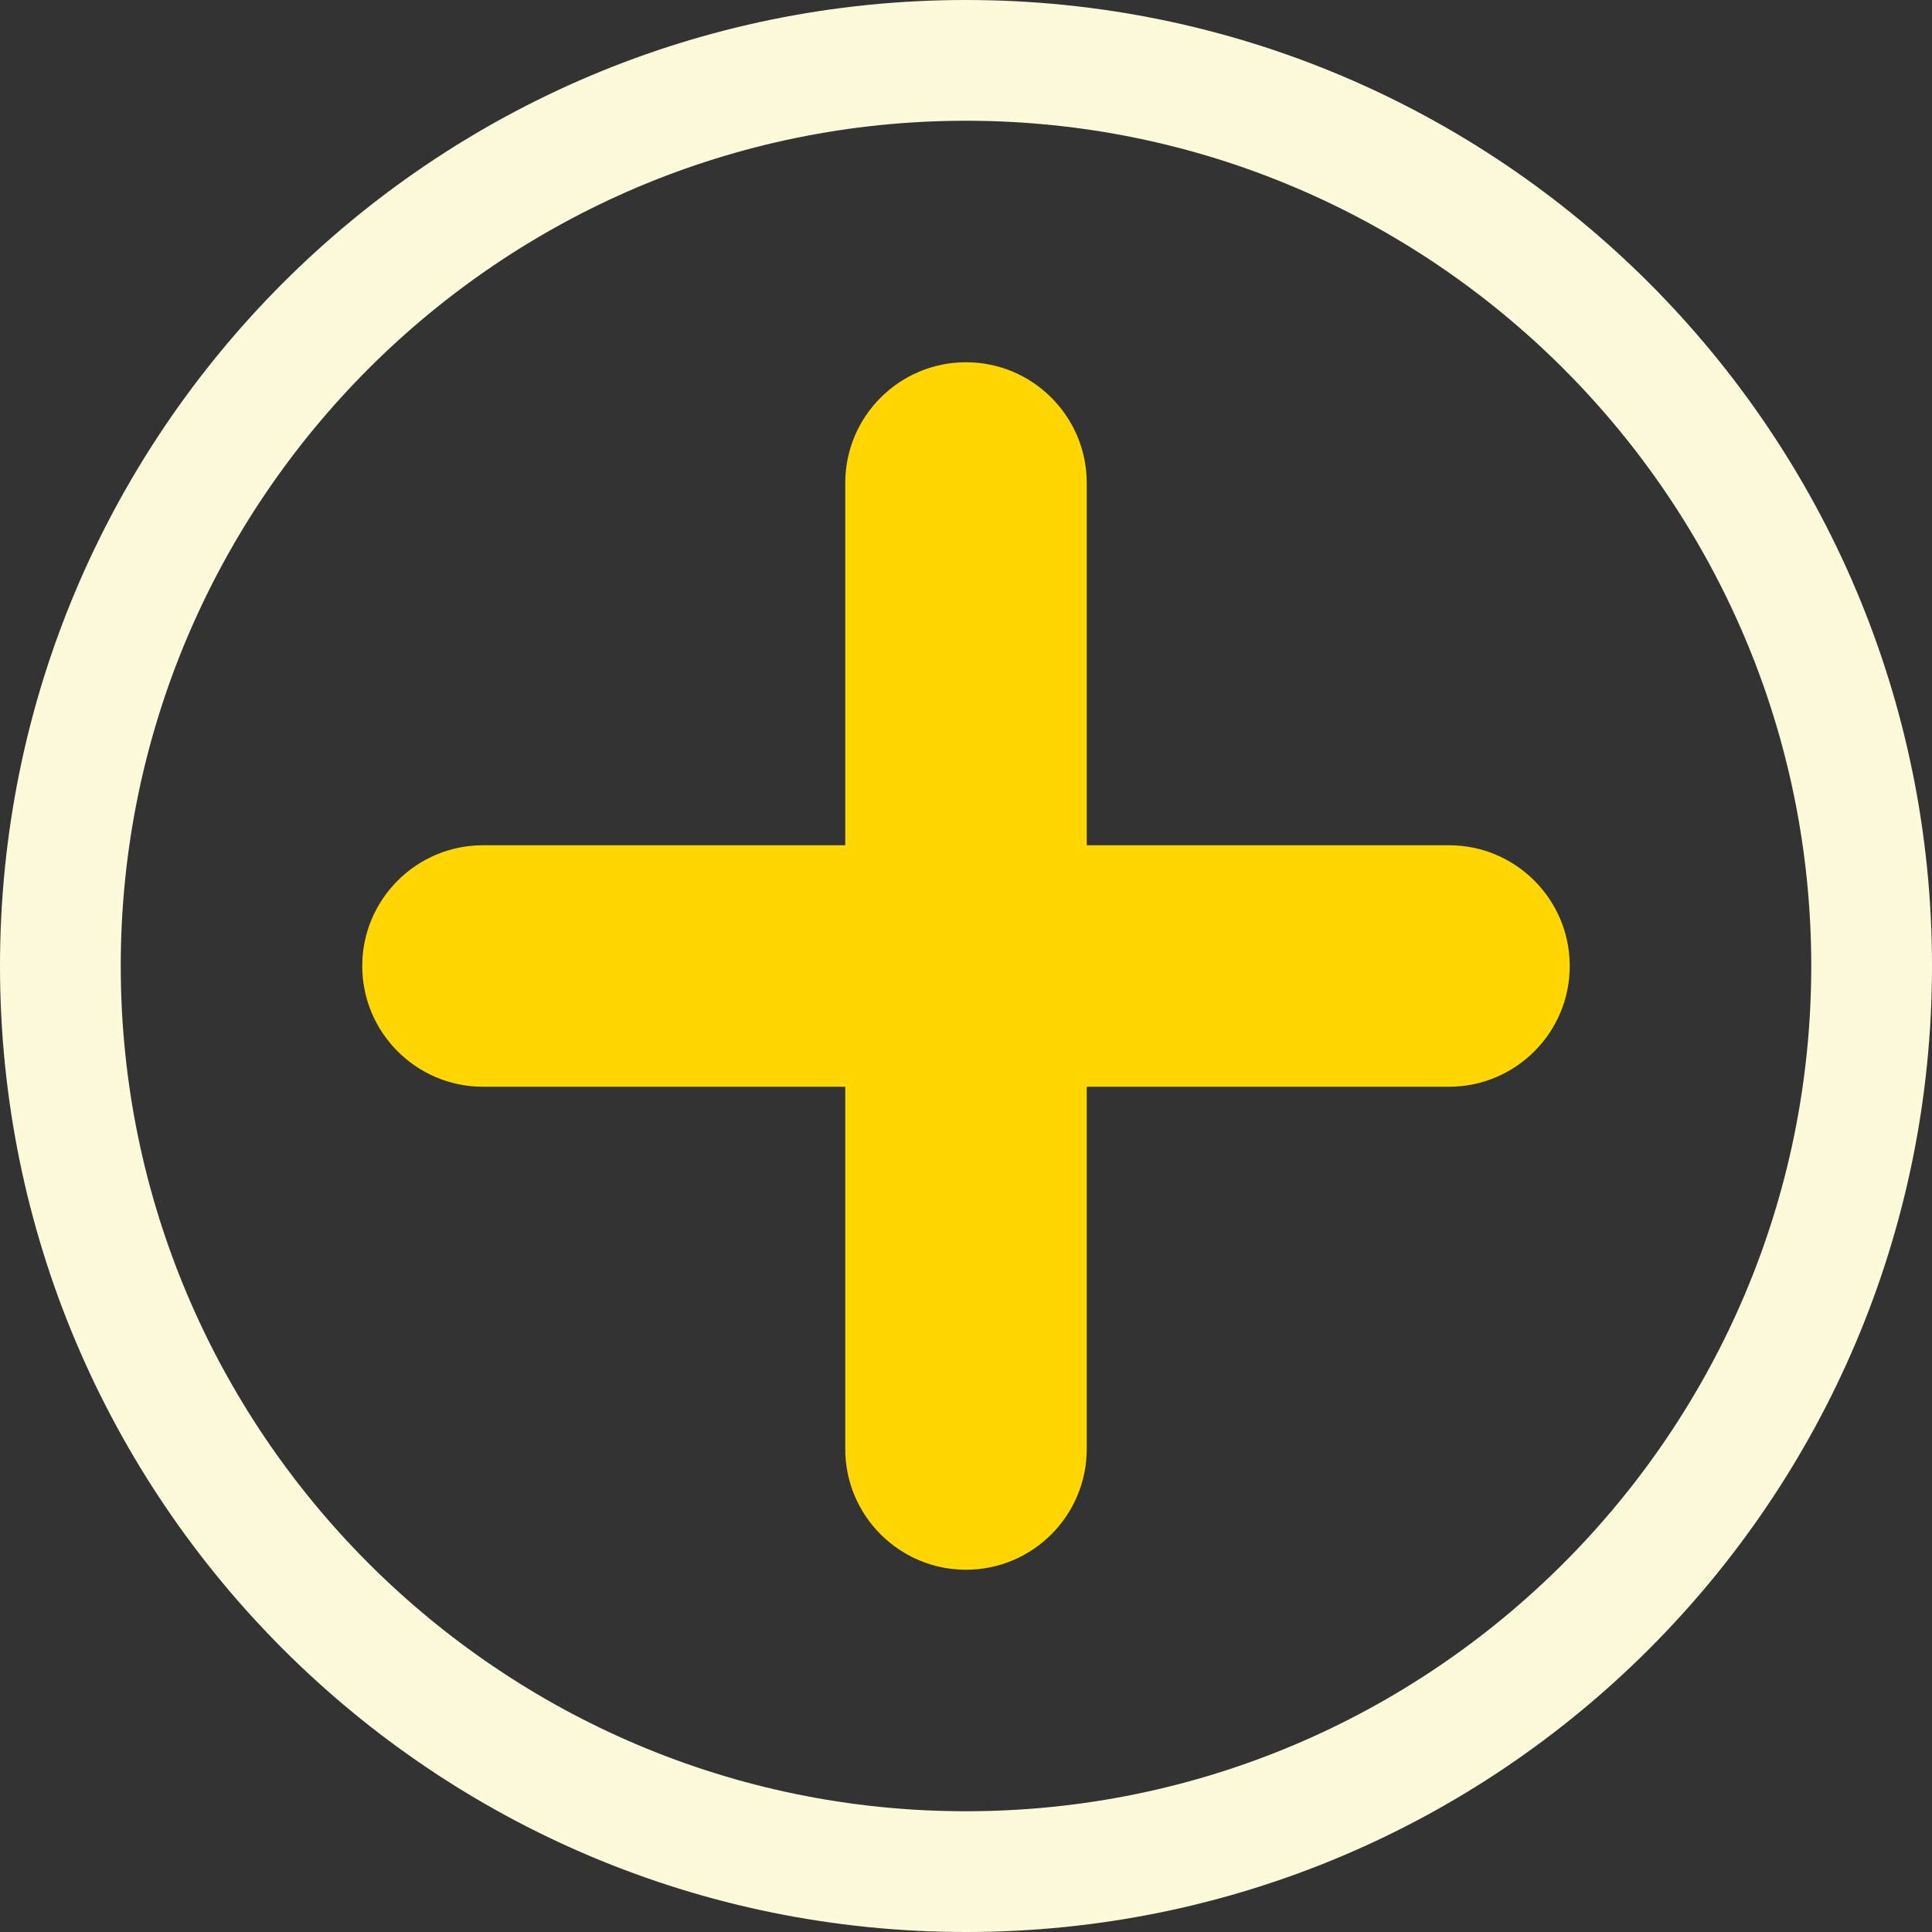
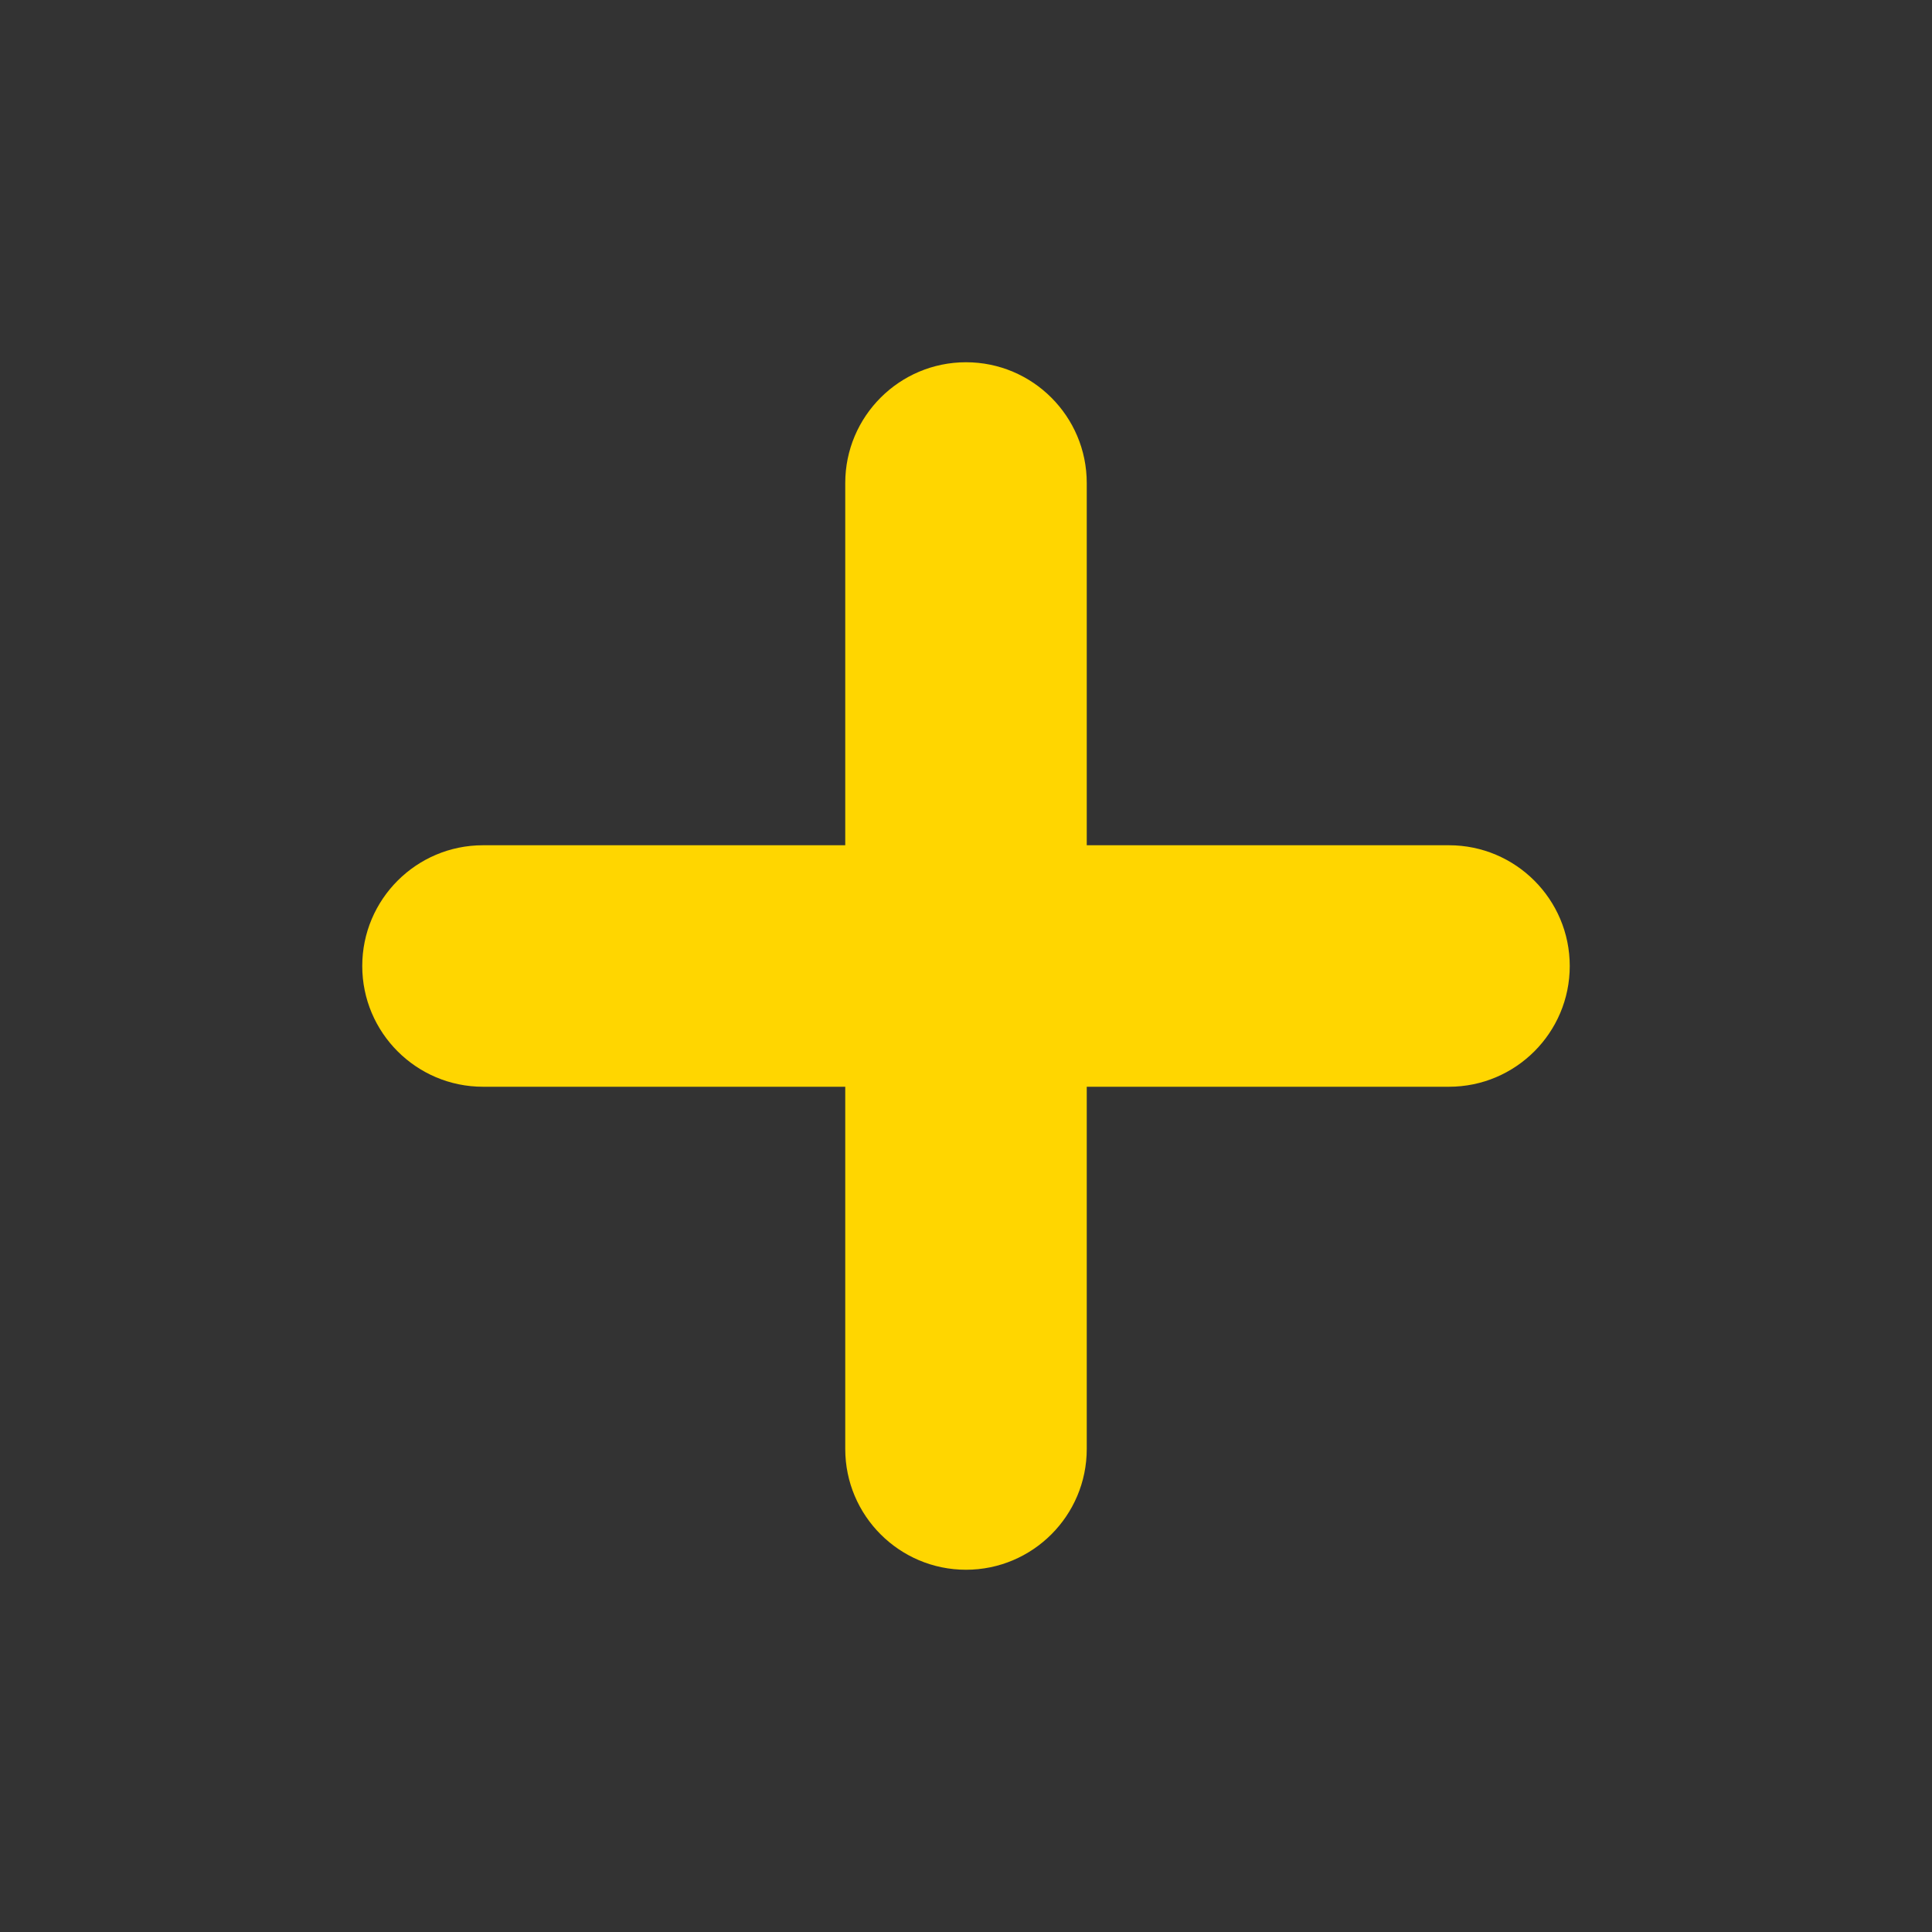
<svg xmlns="http://www.w3.org/2000/svg" width="128" height="128" viewBox="0 0 128 128" fill="none">
  <rect x="0" y="0" width="128" height="128" fill="#333333" stroke="none" />
-   <path d="M64 0C28.656 0 0 28.656 0 64C0 99.344 28.656 128 64 128C99.344 128 128 99.344 128 64C128 28.656 99.344 0 64 0ZM64 120C33.125 120 8 94.875 8 64C8 33.125 33.125 8 64 8C94.875 8 120 33.125 120 64C120 94.875 94.875 120 64 120Z" fill="#FDF9DB" />
  <path d="M96 56H72V32C72 27.586 68.414 24 64 24C59.586 24 56 27.586 56 32V56H32C27.586 56 24 59.586 24 64C24 68.414 27.586 72 32 72H56V96C56 100.414 59.586 104 64 104C68.414 104 72 100.414 72 96V72H96C100.414 72 104 68.414 104 64C104 59.586 100.414 56 96 56Z" fill="#FFD600" />
</svg>